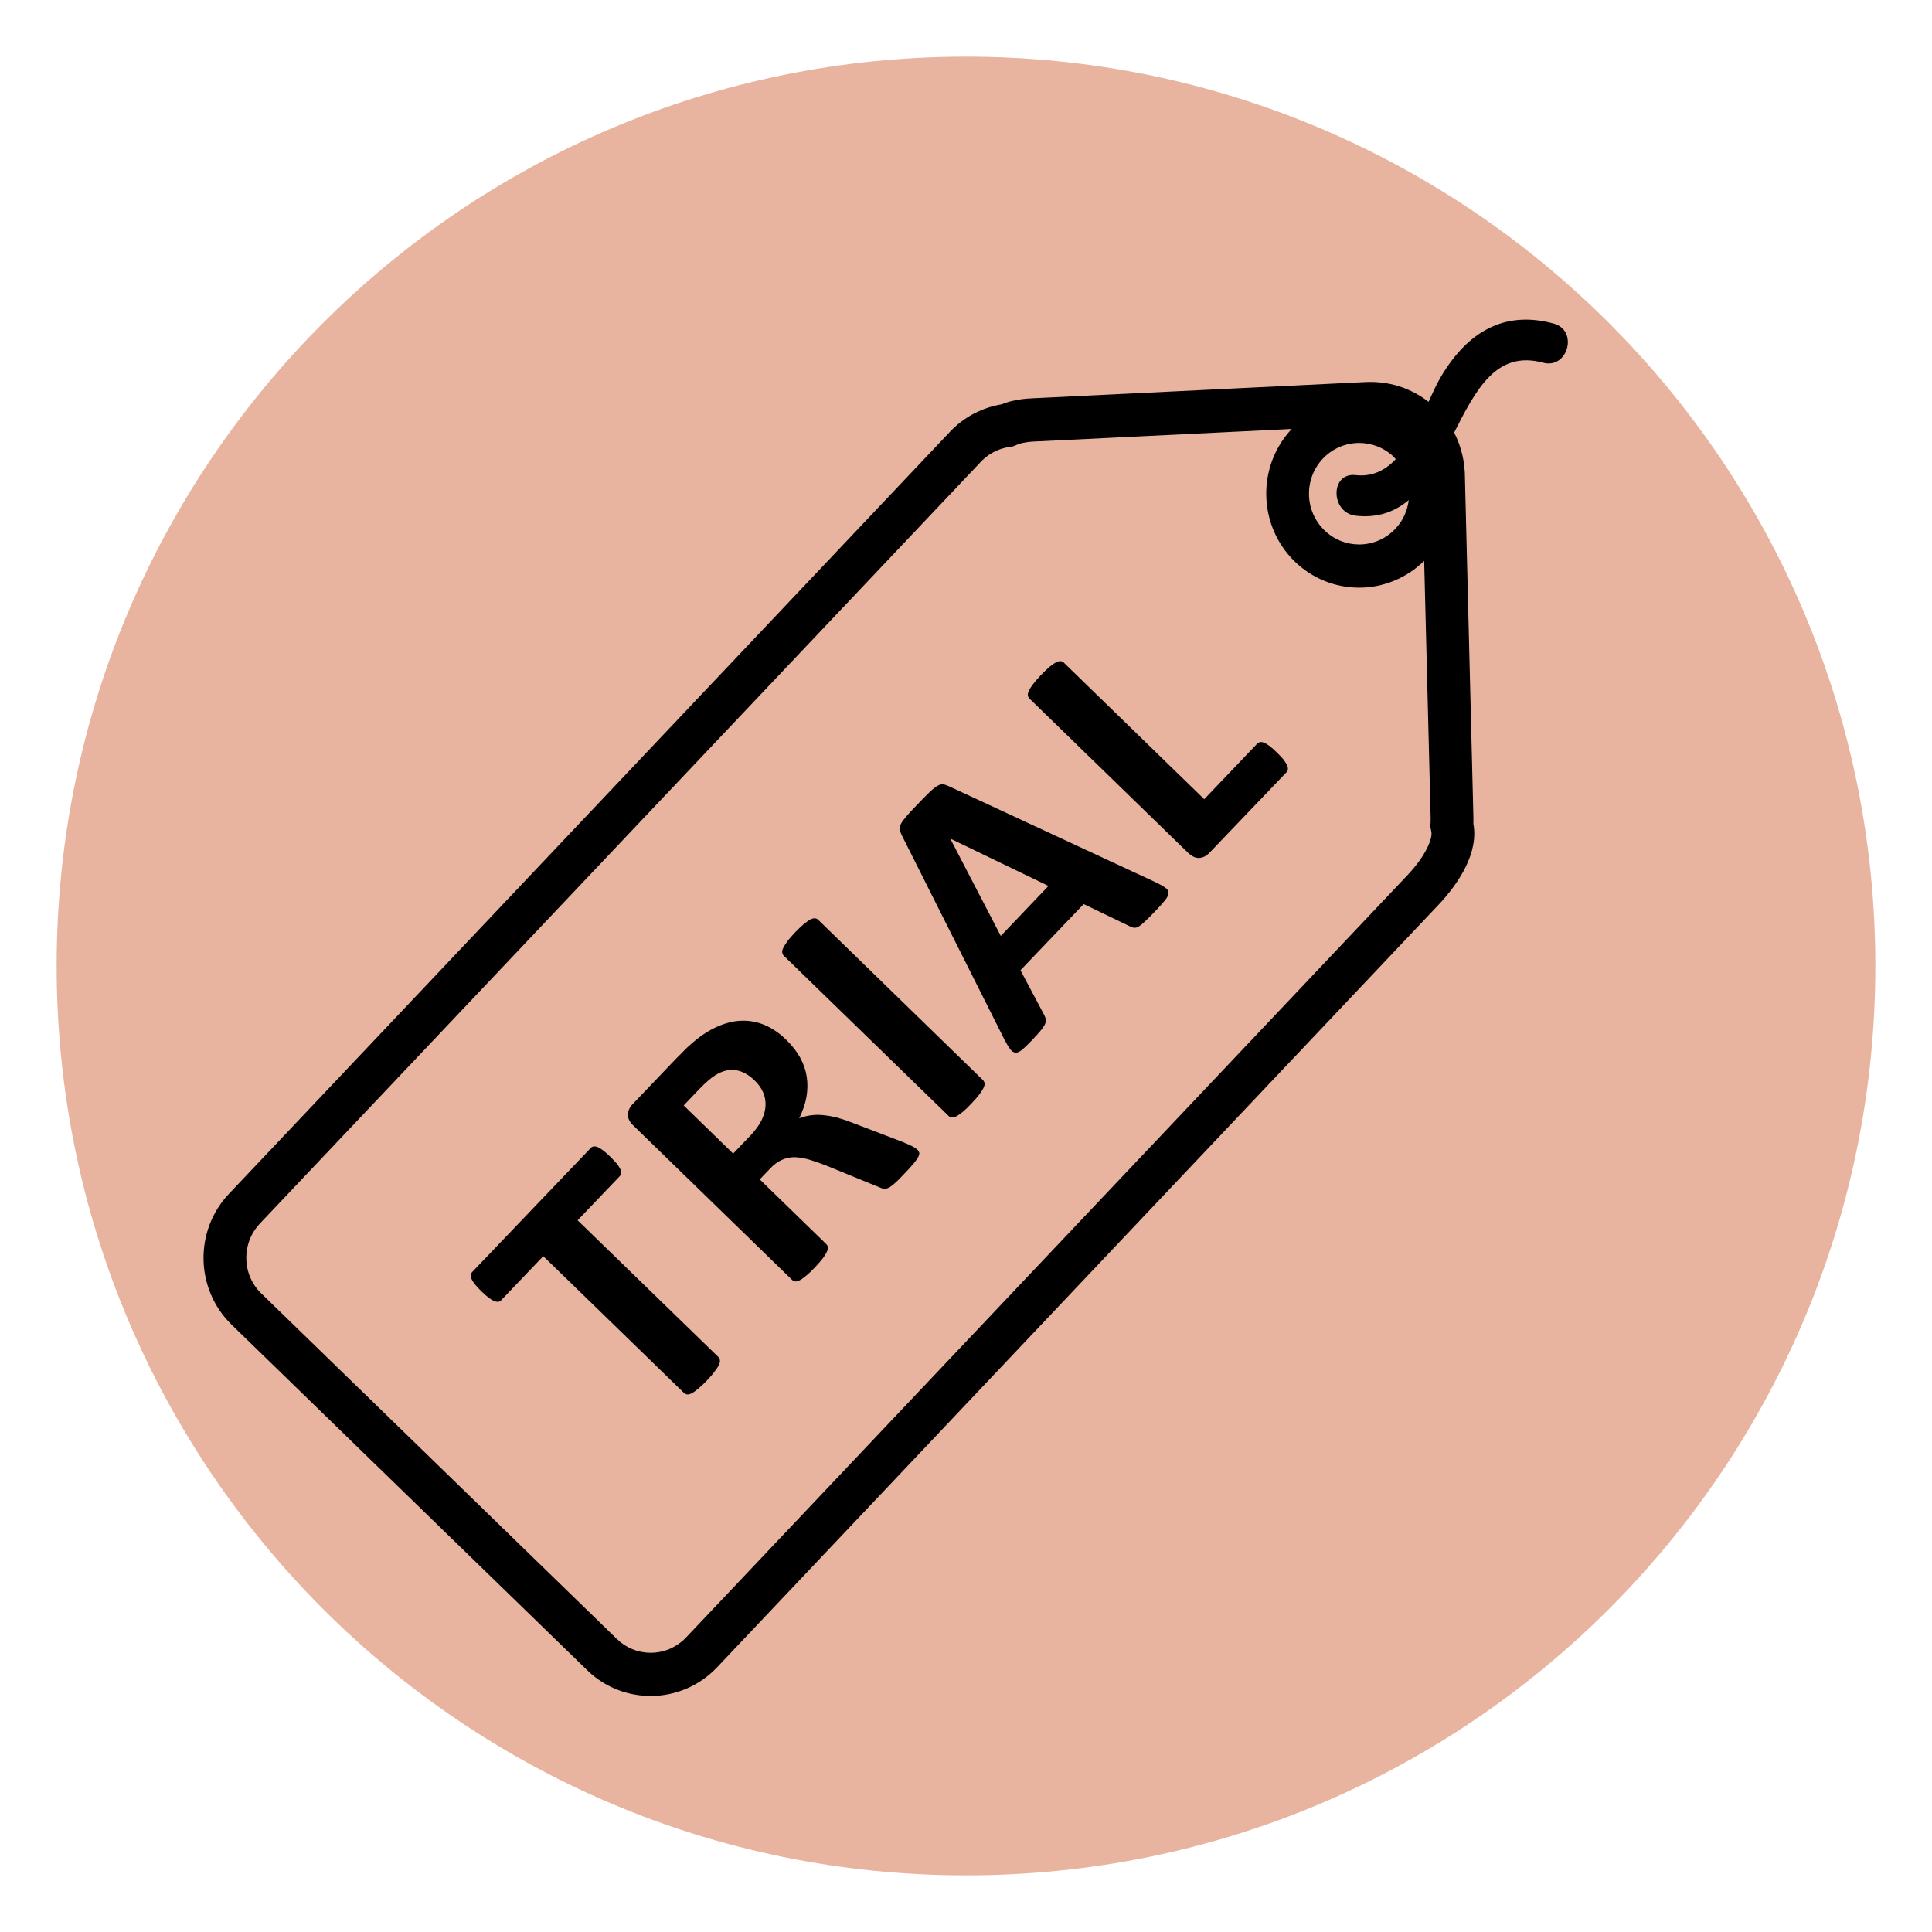
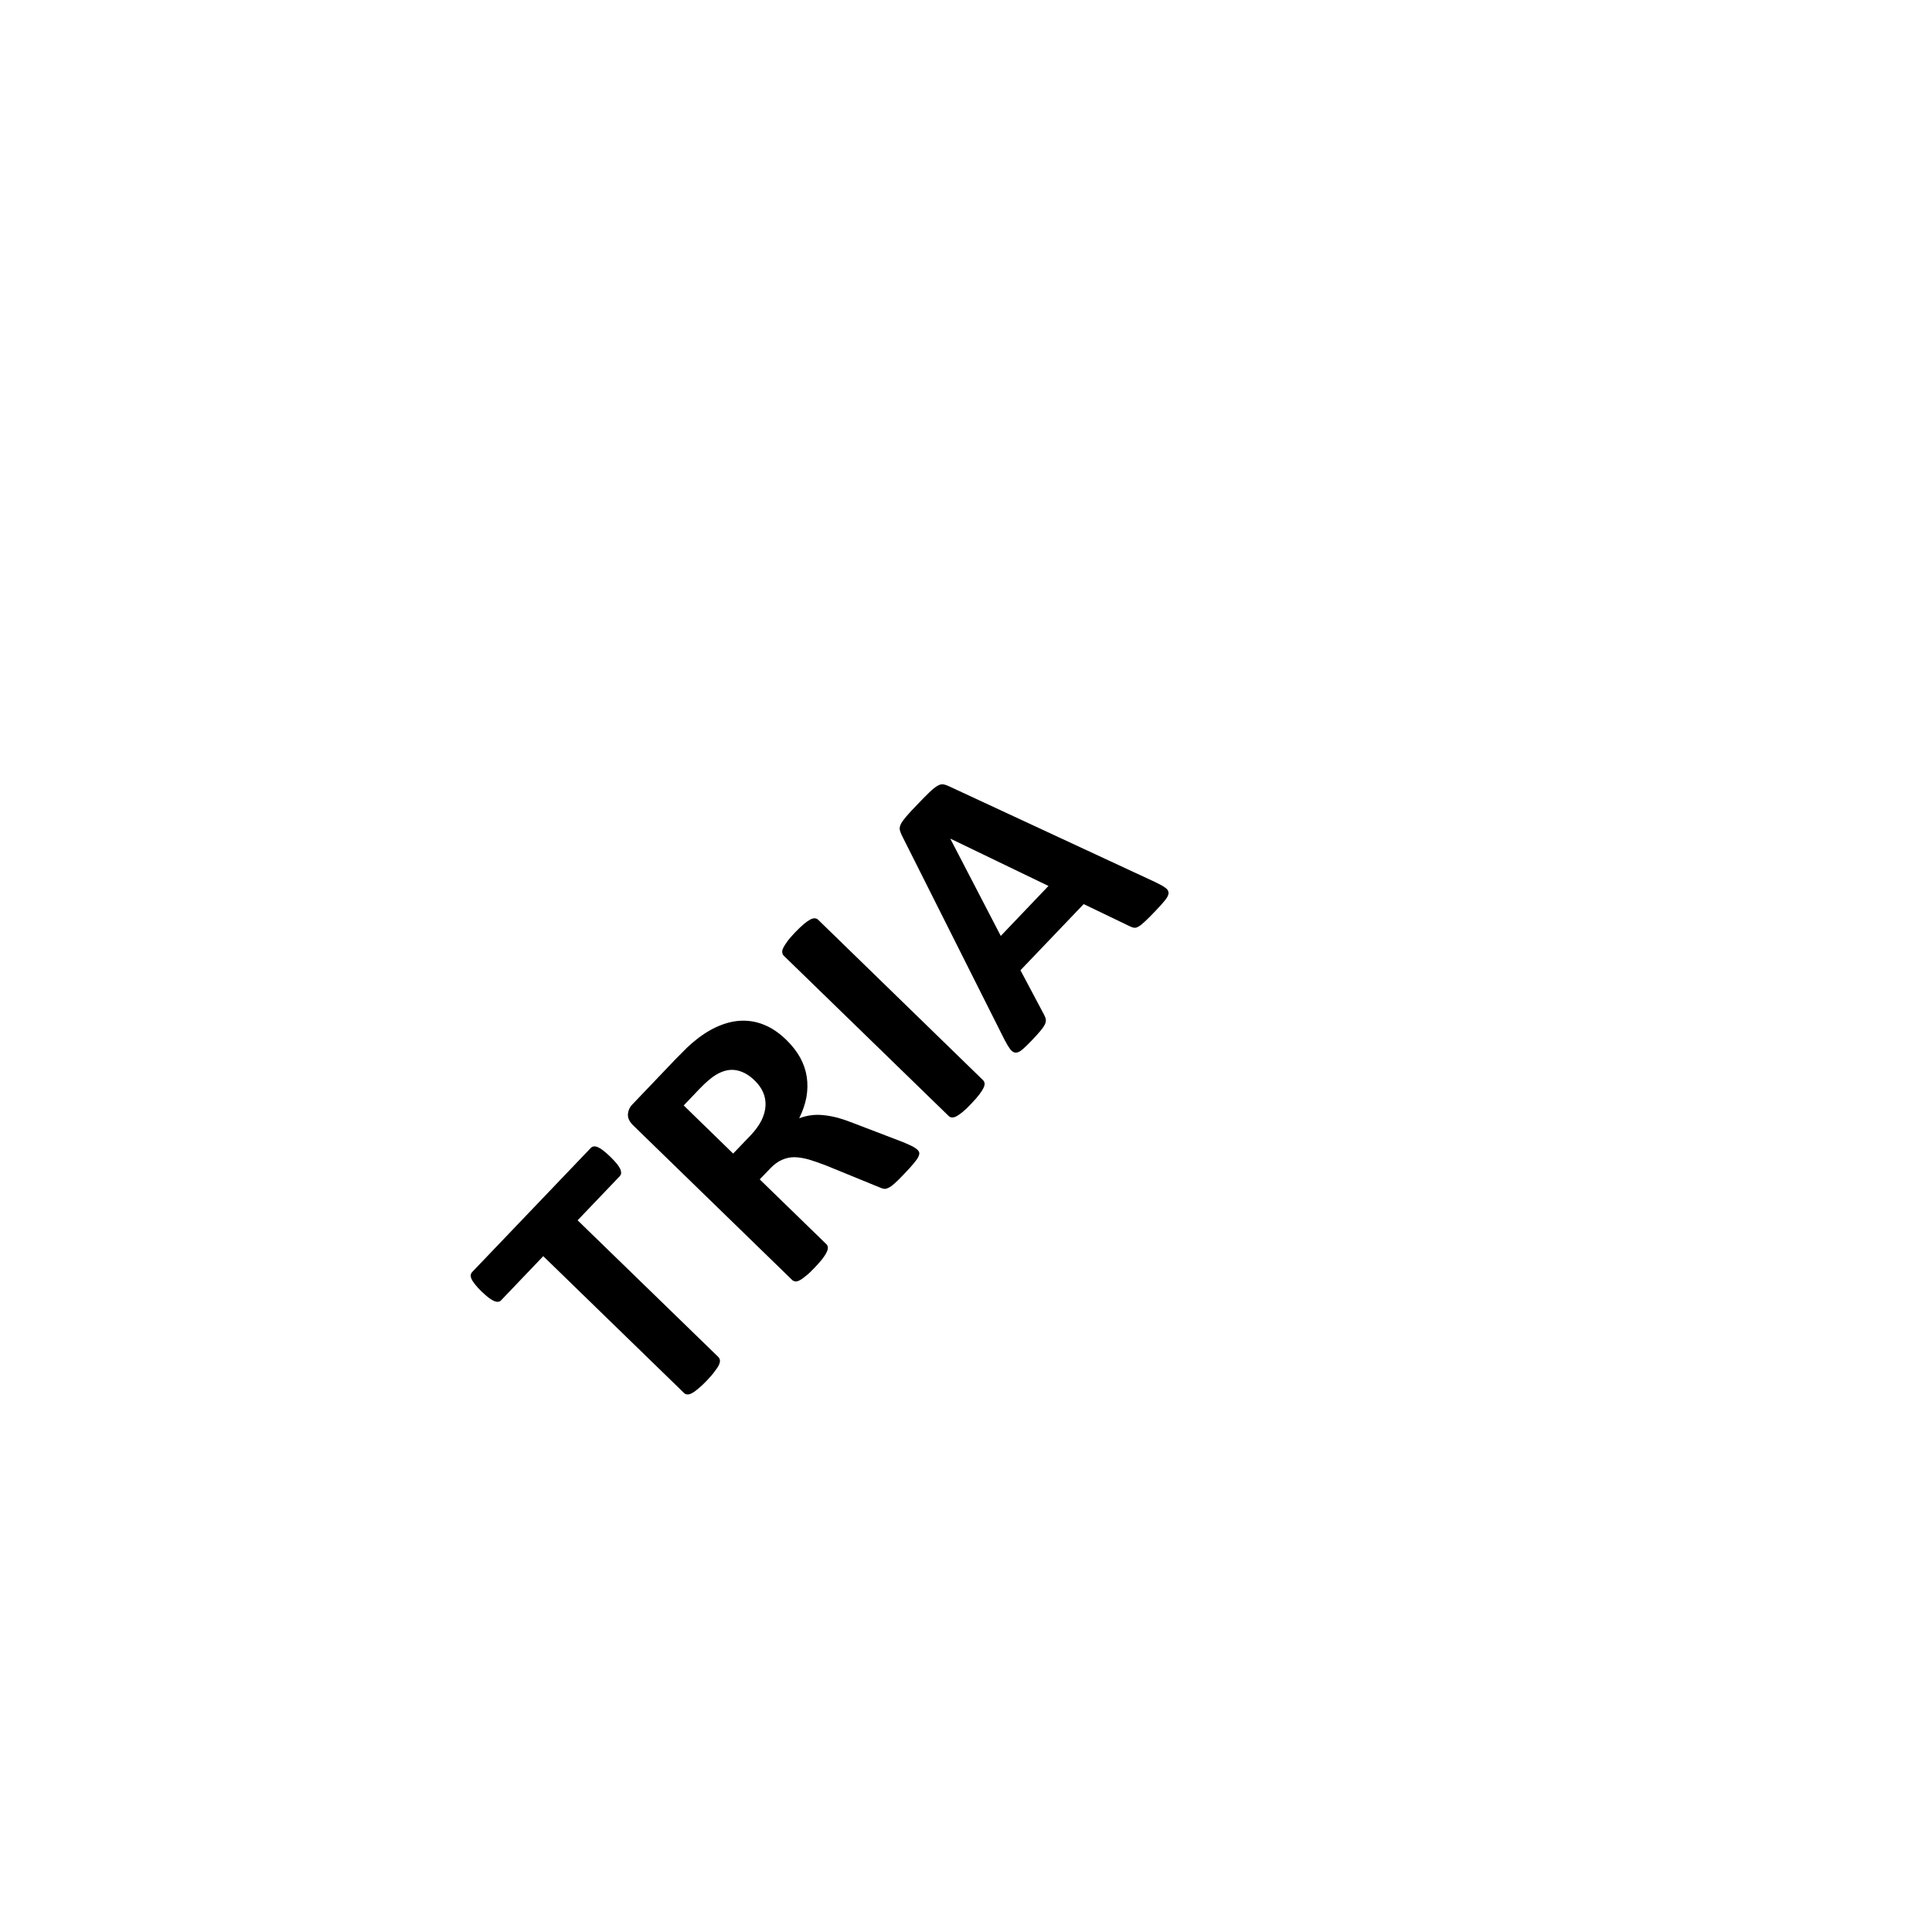
<svg xmlns="http://www.w3.org/2000/svg" width="92" zoomAndPan="magnify" viewBox="0 0 69 69" height="92" preserveAspectRatio="xMidYMid meet" version="1.0">
  <defs>
    <clipPath id="387e90f4e8">
-       <path d="M 2.023 2.023 L 66.977 2.023 L 66.977 66.977 L 2.023 66.977 Z M 2.023 2.023 " clip-rule="nonzero" />
-     </clipPath>
+       </clipPath>
    <clipPath id="b8d925951e">
-       <path d="M 34.5 2.023 C 16.566 2.023 2.023 16.566 2.023 34.5 C 2.023 52.434 16.566 66.977 34.5 66.977 C 52.434 66.977 66.977 52.434 66.977 34.5 C 66.977 16.566 52.434 2.023 34.5 2.023 Z M 34.5 2.023 " clip-rule="nonzero" />
-     </clipPath>
+       </clipPath>
    <clipPath id="5eea716512">
      <path d="M 0.023 0.023 L 64.977 0.023 L 64.977 64.977 L 0.023 64.977 Z M 0.023 0.023 " clip-rule="nonzero" />
    </clipPath>
    <clipPath id="36e0b2f8a7">
-       <path d="M 32.5 0.023 C 14.566 0.023 0.023 14.566 0.023 32.5 C 0.023 50.434 14.566 64.977 32.5 64.977 C 50.434 64.977 64.977 50.434 64.977 32.5 C 64.977 14.566 50.434 0.023 32.5 0.023 Z M 32.5 0.023 " clip-rule="nonzero" />
-     </clipPath>
+       </clipPath>
    <clipPath id="ad5f13114c">
      <rect x="0" width="65" y="0" height="65" />
    </clipPath>
    <clipPath id="b8ebd92886">
-       <path d="M 7 11.07 L 56 11.07 L 56 60.57 L 7 60.57 Z M 7 11.07 " clip-rule="nonzero" />
-     </clipPath>
+       </clipPath>
  </defs>
  <g clip-path="url(#387e90f4e8)">
    <g clip-path="url(#b8d925951e)">
      <g transform="matrix(1, 0, 0, 1, 2, 2)">
        <g clip-path="url(#ad5f13114c)">
          <g clip-path="url(#5eea716512)">
            <g clip-path="url(#36e0b2f8a7)">
              <path fill="#e8b4a0" d="M 0.023 0.023 L 64.977 0.023 L 64.977 64.977 L 0.023 64.977 Z M 0.023 0.023 " fill-opacity="1" fill-rule="nonzero" />
            </g>
          </g>
        </g>
      </g>
    </g>
  </g>
  <path fill="#000000" d="M 20.629 43.582 L 22.133 42.008 C 22.16 41.977 22.18 41.941 22.184 41.898 C 22.184 41.855 22.176 41.805 22.152 41.75 C 22.125 41.695 22.086 41.633 22.027 41.559 C 21.969 41.488 21.891 41.406 21.801 41.316 C 21.703 41.223 21.617 41.145 21.543 41.09 C 21.469 41.031 21.402 40.992 21.348 40.969 C 21.289 40.945 21.242 40.938 21.199 40.945 C 21.16 40.953 21.125 40.969 21.098 41 L 16.863 45.43 C 16.832 45.465 16.816 45.5 16.812 45.539 C 16.809 45.578 16.816 45.629 16.844 45.684 C 16.867 45.738 16.91 45.801 16.969 45.875 C 17.027 45.949 17.105 46.035 17.203 46.129 C 17.297 46.219 17.379 46.289 17.453 46.348 C 17.527 46.402 17.59 46.441 17.645 46.465 C 17.703 46.488 17.75 46.496 17.793 46.492 C 17.832 46.488 17.867 46.473 17.898 46.438 L 19.402 44.863 L 24.43 49.75 C 24.461 49.781 24.5 49.797 24.547 49.801 C 24.59 49.805 24.645 49.793 24.707 49.758 C 24.77 49.727 24.848 49.672 24.934 49.598 C 25.023 49.527 25.125 49.43 25.246 49.305 C 25.363 49.18 25.457 49.074 25.523 48.98 C 25.594 48.891 25.645 48.812 25.676 48.746 C 25.703 48.684 25.719 48.629 25.711 48.582 C 25.707 48.535 25.688 48.5 25.656 48.465 Z M 20.629 43.582 " fill-opacity="1" fill-rule="nonzero" />
  <path fill="#000000" d="M 32.758 41.055 C 32.723 41.023 32.672 40.988 32.602 40.949 C 32.527 40.91 32.41 40.855 32.238 40.785 L 30.504 40.121 C 30.297 40.039 30.105 39.973 29.926 39.922 C 29.746 39.875 29.578 39.844 29.418 39.828 C 29.254 39.809 29.102 39.812 28.961 39.832 C 28.816 39.852 28.68 39.887 28.543 39.938 C 28.668 39.684 28.754 39.434 28.801 39.184 C 28.844 38.934 28.848 38.691 28.812 38.457 C 28.777 38.223 28.699 37.996 28.578 37.773 C 28.457 37.555 28.293 37.344 28.086 37.141 C 27.836 36.898 27.582 36.723 27.32 36.613 C 27.059 36.5 26.789 36.449 26.516 36.453 C 26.242 36.457 25.965 36.52 25.684 36.637 C 25.402 36.754 25.125 36.922 24.848 37.145 C 24.754 37.219 24.652 37.309 24.543 37.41 C 24.438 37.512 24.305 37.645 24.145 37.809 L 22.59 39.438 C 22.488 39.543 22.434 39.664 22.426 39.801 C 22.418 39.934 22.484 40.07 22.629 40.207 L 28.289 45.711 C 28.32 45.742 28.359 45.758 28.402 45.766 C 28.445 45.77 28.5 45.758 28.562 45.723 C 28.625 45.691 28.703 45.637 28.789 45.562 C 28.879 45.492 28.98 45.395 29.098 45.27 C 29.219 45.145 29.312 45.035 29.383 44.945 C 29.449 44.855 29.5 44.777 29.527 44.711 C 29.559 44.648 29.57 44.594 29.566 44.547 C 29.562 44.5 29.543 44.465 29.508 44.43 L 27.133 42.121 L 27.516 41.723 C 27.645 41.586 27.781 41.488 27.922 41.426 C 28.062 41.363 28.211 41.328 28.371 41.328 C 28.527 41.332 28.699 41.359 28.883 41.41 C 29.066 41.465 29.27 41.535 29.492 41.621 L 31.422 42.41 C 31.473 42.434 31.523 42.449 31.566 42.457 C 31.613 42.465 31.668 42.453 31.73 42.422 C 31.793 42.395 31.867 42.34 31.949 42.266 C 32.035 42.191 32.141 42.086 32.27 41.949 C 32.426 41.789 32.543 41.656 32.629 41.555 C 32.711 41.457 32.77 41.375 32.801 41.309 C 32.828 41.246 32.84 41.195 32.828 41.16 C 32.816 41.121 32.793 41.086 32.758 41.055 Z M 27.199 40.008 C 27.109 40.188 26.98 40.367 26.809 40.547 L 26.184 41.199 L 24.418 39.48 L 24.965 38.906 C 25.105 38.762 25.219 38.652 25.309 38.578 C 25.395 38.504 25.477 38.445 25.555 38.395 C 25.82 38.234 26.066 38.18 26.297 38.223 C 26.527 38.266 26.746 38.387 26.953 38.59 C 27.086 38.719 27.188 38.859 27.254 39.012 C 27.32 39.164 27.348 39.324 27.34 39.488 C 27.332 39.656 27.285 39.828 27.199 40.008 Z M 27.199 40.008 " fill-opacity="1" fill-rule="nonzero" />
  <path fill="#000000" d="M 29.219 32.848 C 29.188 32.816 29.148 32.801 29.102 32.797 C 29.055 32.793 29 32.809 28.938 32.84 C 28.875 32.875 28.801 32.926 28.715 32.996 C 28.629 33.07 28.523 33.168 28.402 33.293 C 28.285 33.418 28.191 33.523 28.125 33.613 C 28.059 33.707 28.008 33.781 27.977 33.848 C 27.941 33.914 27.93 33.969 27.938 34.016 C 27.941 34.062 27.961 34.102 27.992 34.133 L 33.879 39.855 C 33.91 39.887 33.953 39.906 33.996 39.91 C 34.043 39.914 34.098 39.898 34.16 39.867 C 34.223 39.832 34.297 39.781 34.387 39.707 C 34.477 39.633 34.578 39.535 34.695 39.41 C 34.816 39.285 34.91 39.176 34.977 39.086 C 35.047 38.996 35.094 38.918 35.125 38.855 C 35.156 38.789 35.168 38.734 35.164 38.688 C 35.156 38.645 35.137 38.605 35.105 38.574 Z M 29.219 32.848 " fill-opacity="1" fill-rule="nonzero" />
  <path fill="#000000" d="M 41.277 31.512 L 33.895 28.082 C 33.812 28.043 33.742 28.02 33.68 28.012 C 33.621 28.004 33.551 28.023 33.473 28.07 C 33.395 28.117 33.297 28.195 33.184 28.305 C 33.07 28.414 32.926 28.562 32.742 28.754 C 32.582 28.918 32.457 29.055 32.367 29.16 C 32.277 29.266 32.211 29.355 32.176 29.426 C 32.141 29.5 32.125 29.566 32.133 29.625 C 32.145 29.684 32.168 29.75 32.203 29.824 L 35.879 37.141 C 35.957 37.289 36.023 37.398 36.082 37.477 C 36.141 37.551 36.203 37.59 36.27 37.594 C 36.34 37.598 36.418 37.562 36.508 37.488 C 36.598 37.41 36.715 37.301 36.855 37.152 C 36.988 37.012 37.094 36.895 37.168 36.805 C 37.246 36.711 37.297 36.633 37.324 36.57 C 37.352 36.504 37.359 36.449 37.348 36.395 C 37.34 36.348 37.316 36.293 37.285 36.234 L 36.445 34.652 L 38.703 32.289 L 40.359 33.086 C 40.414 33.113 40.461 33.129 40.508 33.133 C 40.551 33.141 40.605 33.125 40.664 33.09 C 40.727 33.055 40.801 32.996 40.895 32.906 C 40.988 32.82 41.113 32.695 41.273 32.527 C 41.422 32.371 41.539 32.242 41.617 32.141 C 41.695 32.043 41.734 31.961 41.734 31.891 C 41.734 31.824 41.699 31.762 41.621 31.707 C 41.543 31.648 41.43 31.586 41.277 31.512 Z M 35.742 33.426 L 33.941 29.957 L 33.945 29.953 L 37.445 31.641 Z M 35.742 33.426 " fill-opacity="1" fill-rule="nonzero" />
-   <path fill="#000000" d="M 45.832 27.117 C 45.773 27.047 45.695 26.965 45.598 26.871 C 45.504 26.777 45.418 26.703 45.344 26.645 C 45.27 26.59 45.207 26.551 45.148 26.527 C 45.094 26.504 45.047 26.496 45.004 26.504 C 44.965 26.512 44.93 26.531 44.898 26.562 L 43.008 28.543 L 37.992 23.664 C 37.961 23.633 37.922 23.617 37.875 23.613 C 37.828 23.609 37.773 23.625 37.711 23.656 C 37.648 23.691 37.574 23.742 37.488 23.812 C 37.402 23.887 37.297 23.984 37.176 24.109 C 37.059 24.234 36.965 24.34 36.895 24.434 C 36.828 24.527 36.777 24.602 36.746 24.668 C 36.715 24.73 36.703 24.789 36.711 24.832 C 36.715 24.879 36.734 24.918 36.766 24.949 L 42.426 30.453 C 42.57 30.59 42.707 30.652 42.836 30.641 C 42.969 30.629 43.086 30.57 43.191 30.461 L 45.945 27.582 C 45.973 27.547 45.992 27.512 45.996 27.469 C 46 27.426 45.988 27.375 45.961 27.316 C 45.93 27.258 45.887 27.191 45.832 27.117 Z M 45.832 27.117 " fill-opacity="1" fill-rule="nonzero" />
  <g clip-path="url(#b8ebd92886)">
    <path fill="#000000" d="M 55.484 11.555 C 53.695 11.07 52.406 11.887 51.484 13.418 C 51.324 13.68 51.176 14.008 51.02 14.352 C 50.449 13.906 49.734 13.641 48.945 13.641 C 48.887 13.641 48.828 13.645 48.77 13.645 L 36.844 14.227 C 36.41 14.246 36.055 14.324 35.77 14.441 C 35.094 14.555 34.449 14.875 33.938 15.41 L 8.184 42.629 C 6.93 43.945 6.969 46.043 8.273 47.312 L 20.969 59.648 C 21.602 60.266 22.422 60.57 23.238 60.57 C 24.098 60.57 24.957 60.23 25.602 59.555 L 51.355 32.336 C 52.121 31.531 52.812 30.441 52.621 29.422 C 52.625 29.34 52.621 29.258 52.621 29.168 L 52.32 17.094 C 52.324 16.496 52.184 15.938 51.934 15.449 C 52.703 13.934 53.434 12.5 55.105 12.953 C 56 13.195 56.379 11.797 55.484 11.555 Z M 47.25 16.375 C 47.602 16.008 48.07 15.82 48.543 15.82 C 48.988 15.82 49.438 15.988 49.785 16.324 C 49.809 16.348 49.824 16.375 49.848 16.402 C 49.473 16.793 49.016 17.035 48.418 16.969 C 47.5 16.863 47.512 18.312 48.418 18.418 C 49.215 18.508 49.82 18.273 50.312 17.859 C 50.266 18.23 50.113 18.594 49.832 18.887 C 49.48 19.258 49.012 19.445 48.543 19.445 C 48.094 19.445 47.648 19.277 47.301 18.938 C 46.586 18.246 46.562 17.098 47.25 16.375 Z M 50.254 31.27 L 24.5 58.484 C 24.164 58.832 23.719 59.027 23.238 59.027 C 22.785 59.027 22.355 58.852 22.027 58.531 L 9.332 46.195 C 8.996 45.871 8.805 45.43 8.797 44.957 C 8.789 44.484 8.961 44.039 9.285 43.695 L 35.039 16.484 C 35.371 16.137 35.754 16.012 36.016 15.969 L 36.191 15.938 L 36.352 15.871 C 36.426 15.84 36.602 15.785 36.918 15.77 L 46.133 15.32 C 44.879 16.656 44.926 18.773 46.242 20.055 C 46.863 20.656 47.68 20.988 48.543 20.988 C 49.406 20.988 50.246 20.641 50.863 20.031 L 51.094 29.188 C 51.094 29.223 51.094 29.262 51.094 29.301 L 51.094 29.34 L 51.082 29.52 L 51.121 29.711 C 51.16 29.926 50.965 30.52 50.254 31.27 Z M 50.254 31.27 " fill-opacity="1" fill-rule="nonzero" />
  </g>
</svg>